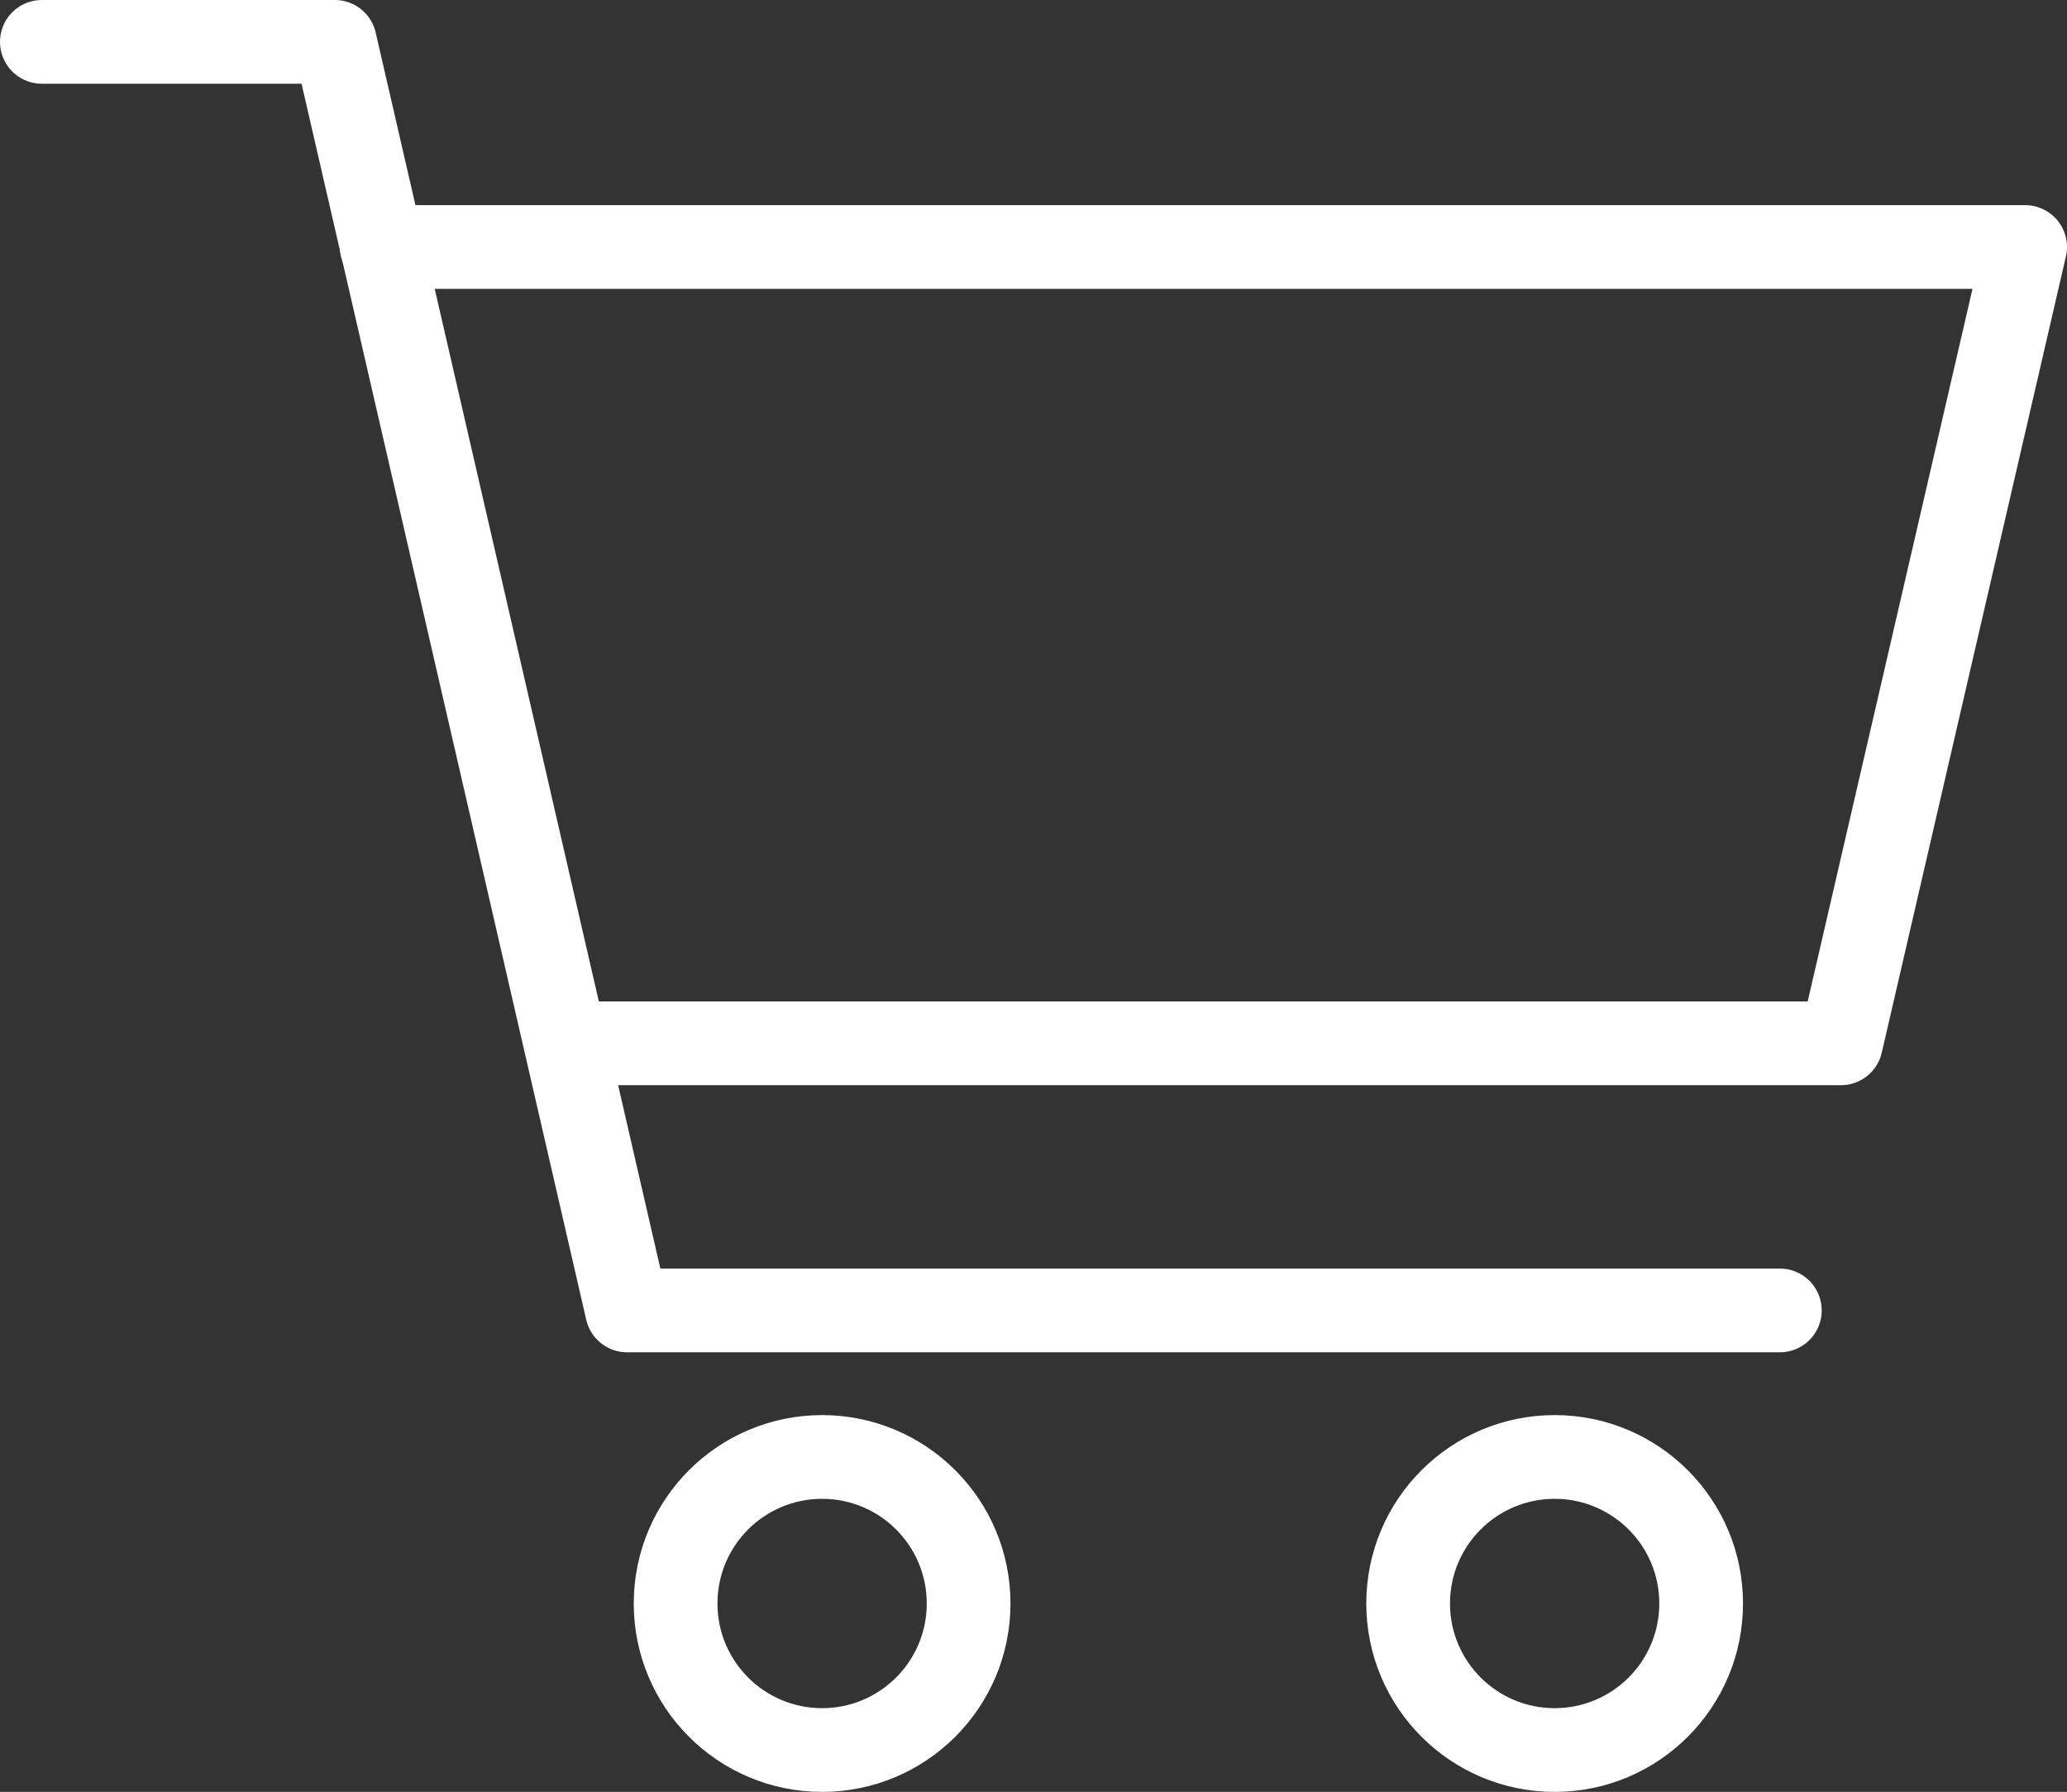
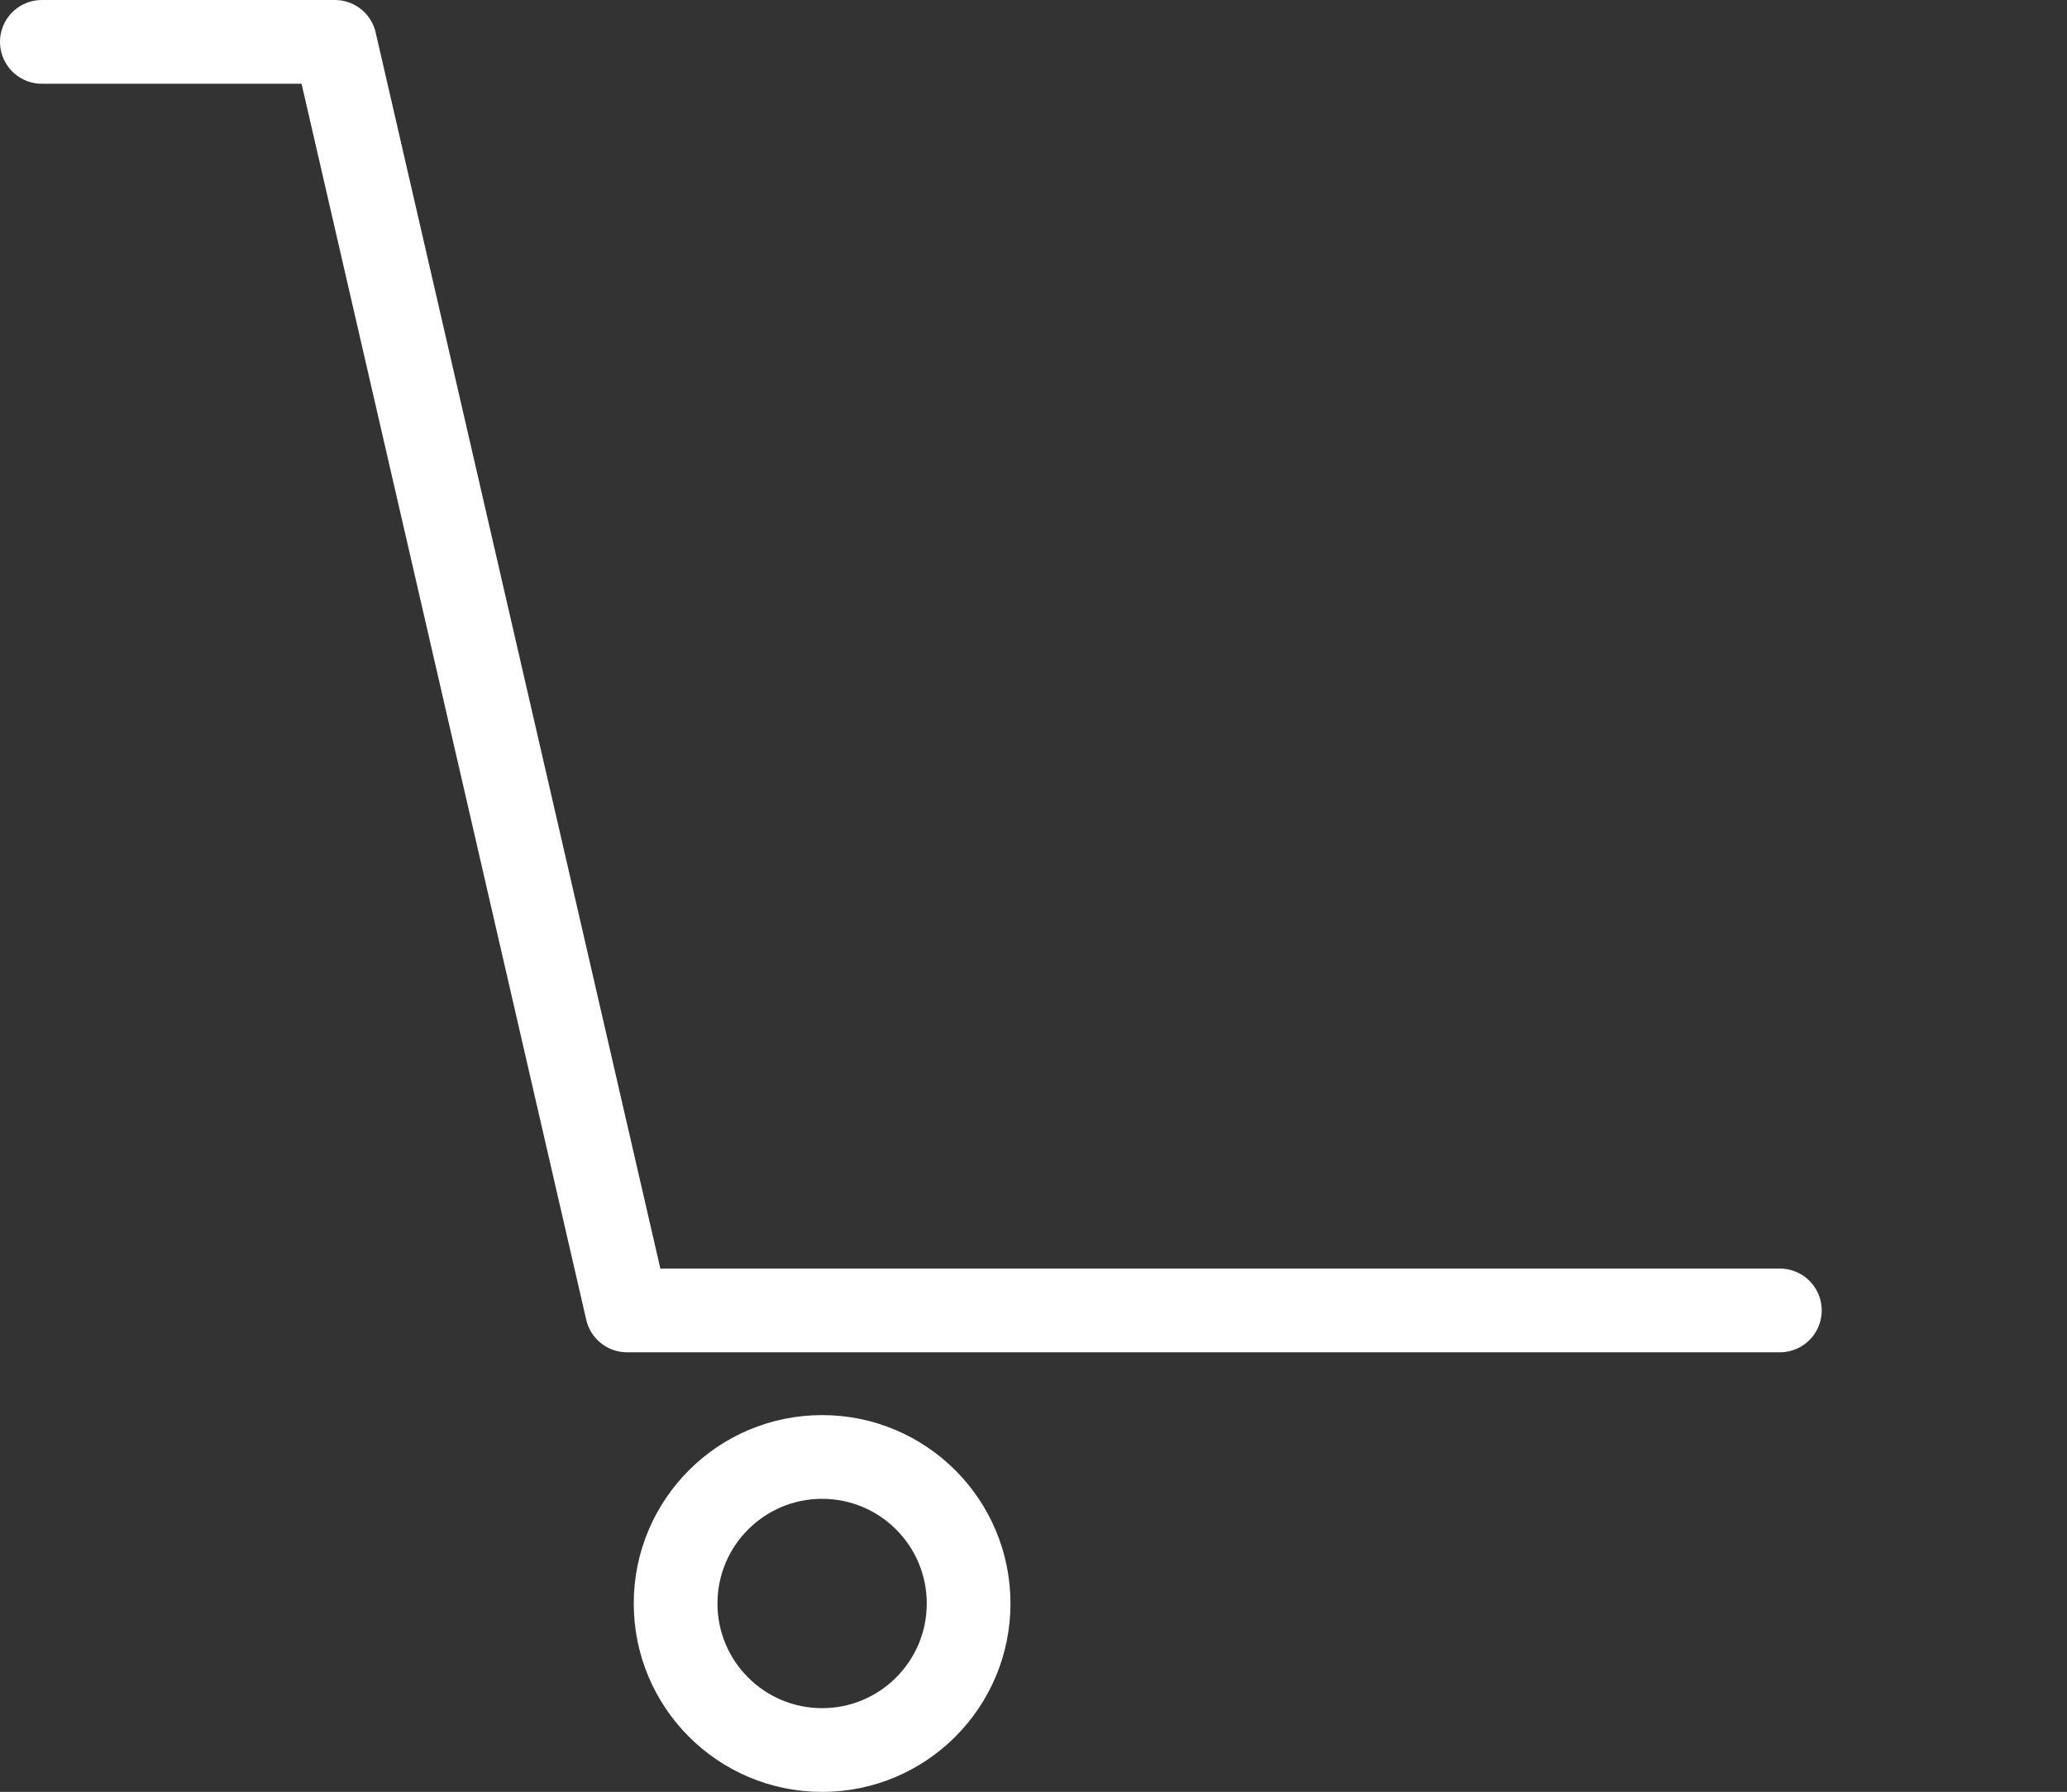
<svg xmlns="http://www.w3.org/2000/svg" id="p_des" width="24.69" height="21.4" viewBox="0 0 24.69 21.4">
  <rect x="0" y="0" width="24.69" height="21.4" fill="#333333" stroke="none" />
  <defs>
    <style>

      .cls-1 {

        fill: none;

        stroke: #fff;

        stroke-linecap: round;

        stroke-linejoin: round;

      }

    </style>
  </defs>
  <polyline class="cls-1" points="21.26 15.65 21.25 15.65 7.49 15.65 4 .5 .5 .5" />
-   <polyline class="cls-1" points="4.56 2.95 24.19 2.95 21.99 12.46 6.76 12.46" />
  <circle class="cls-1" cx="9.82" cy="19.15" r="1.75" />
-   <circle class="cls-1" cx="18.57" cy="19.15" r="1.75" />
</svg>